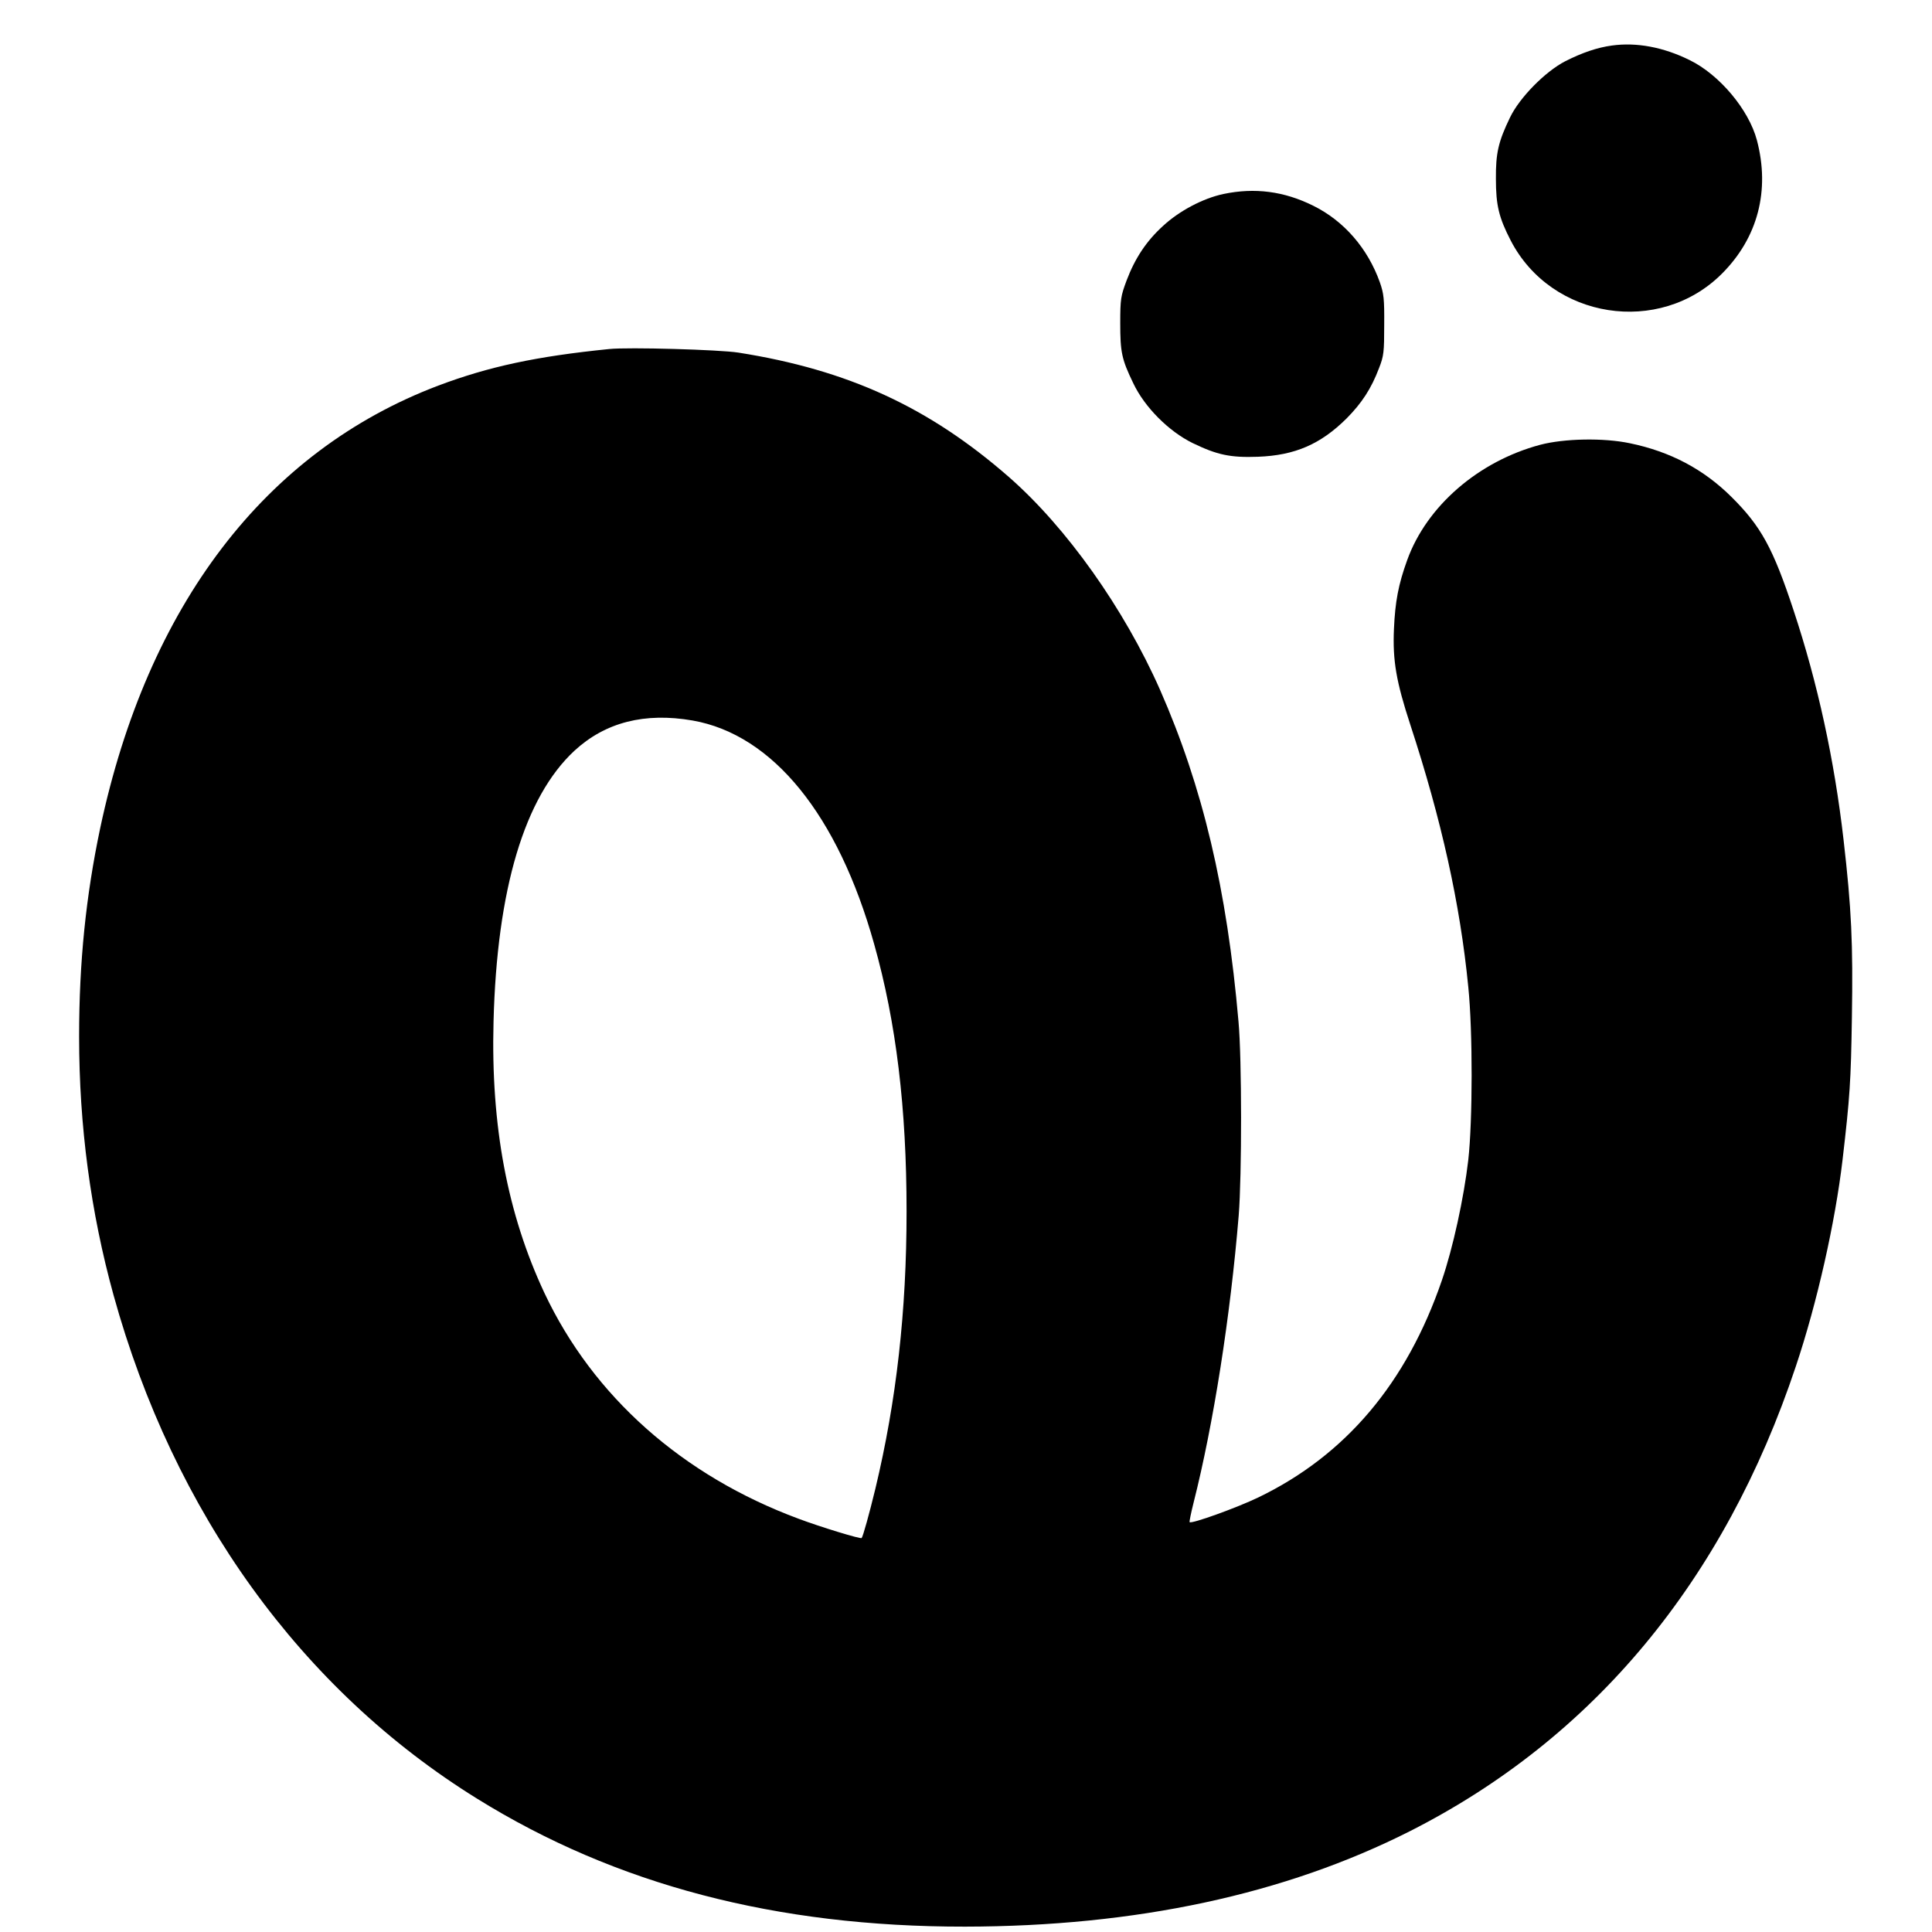
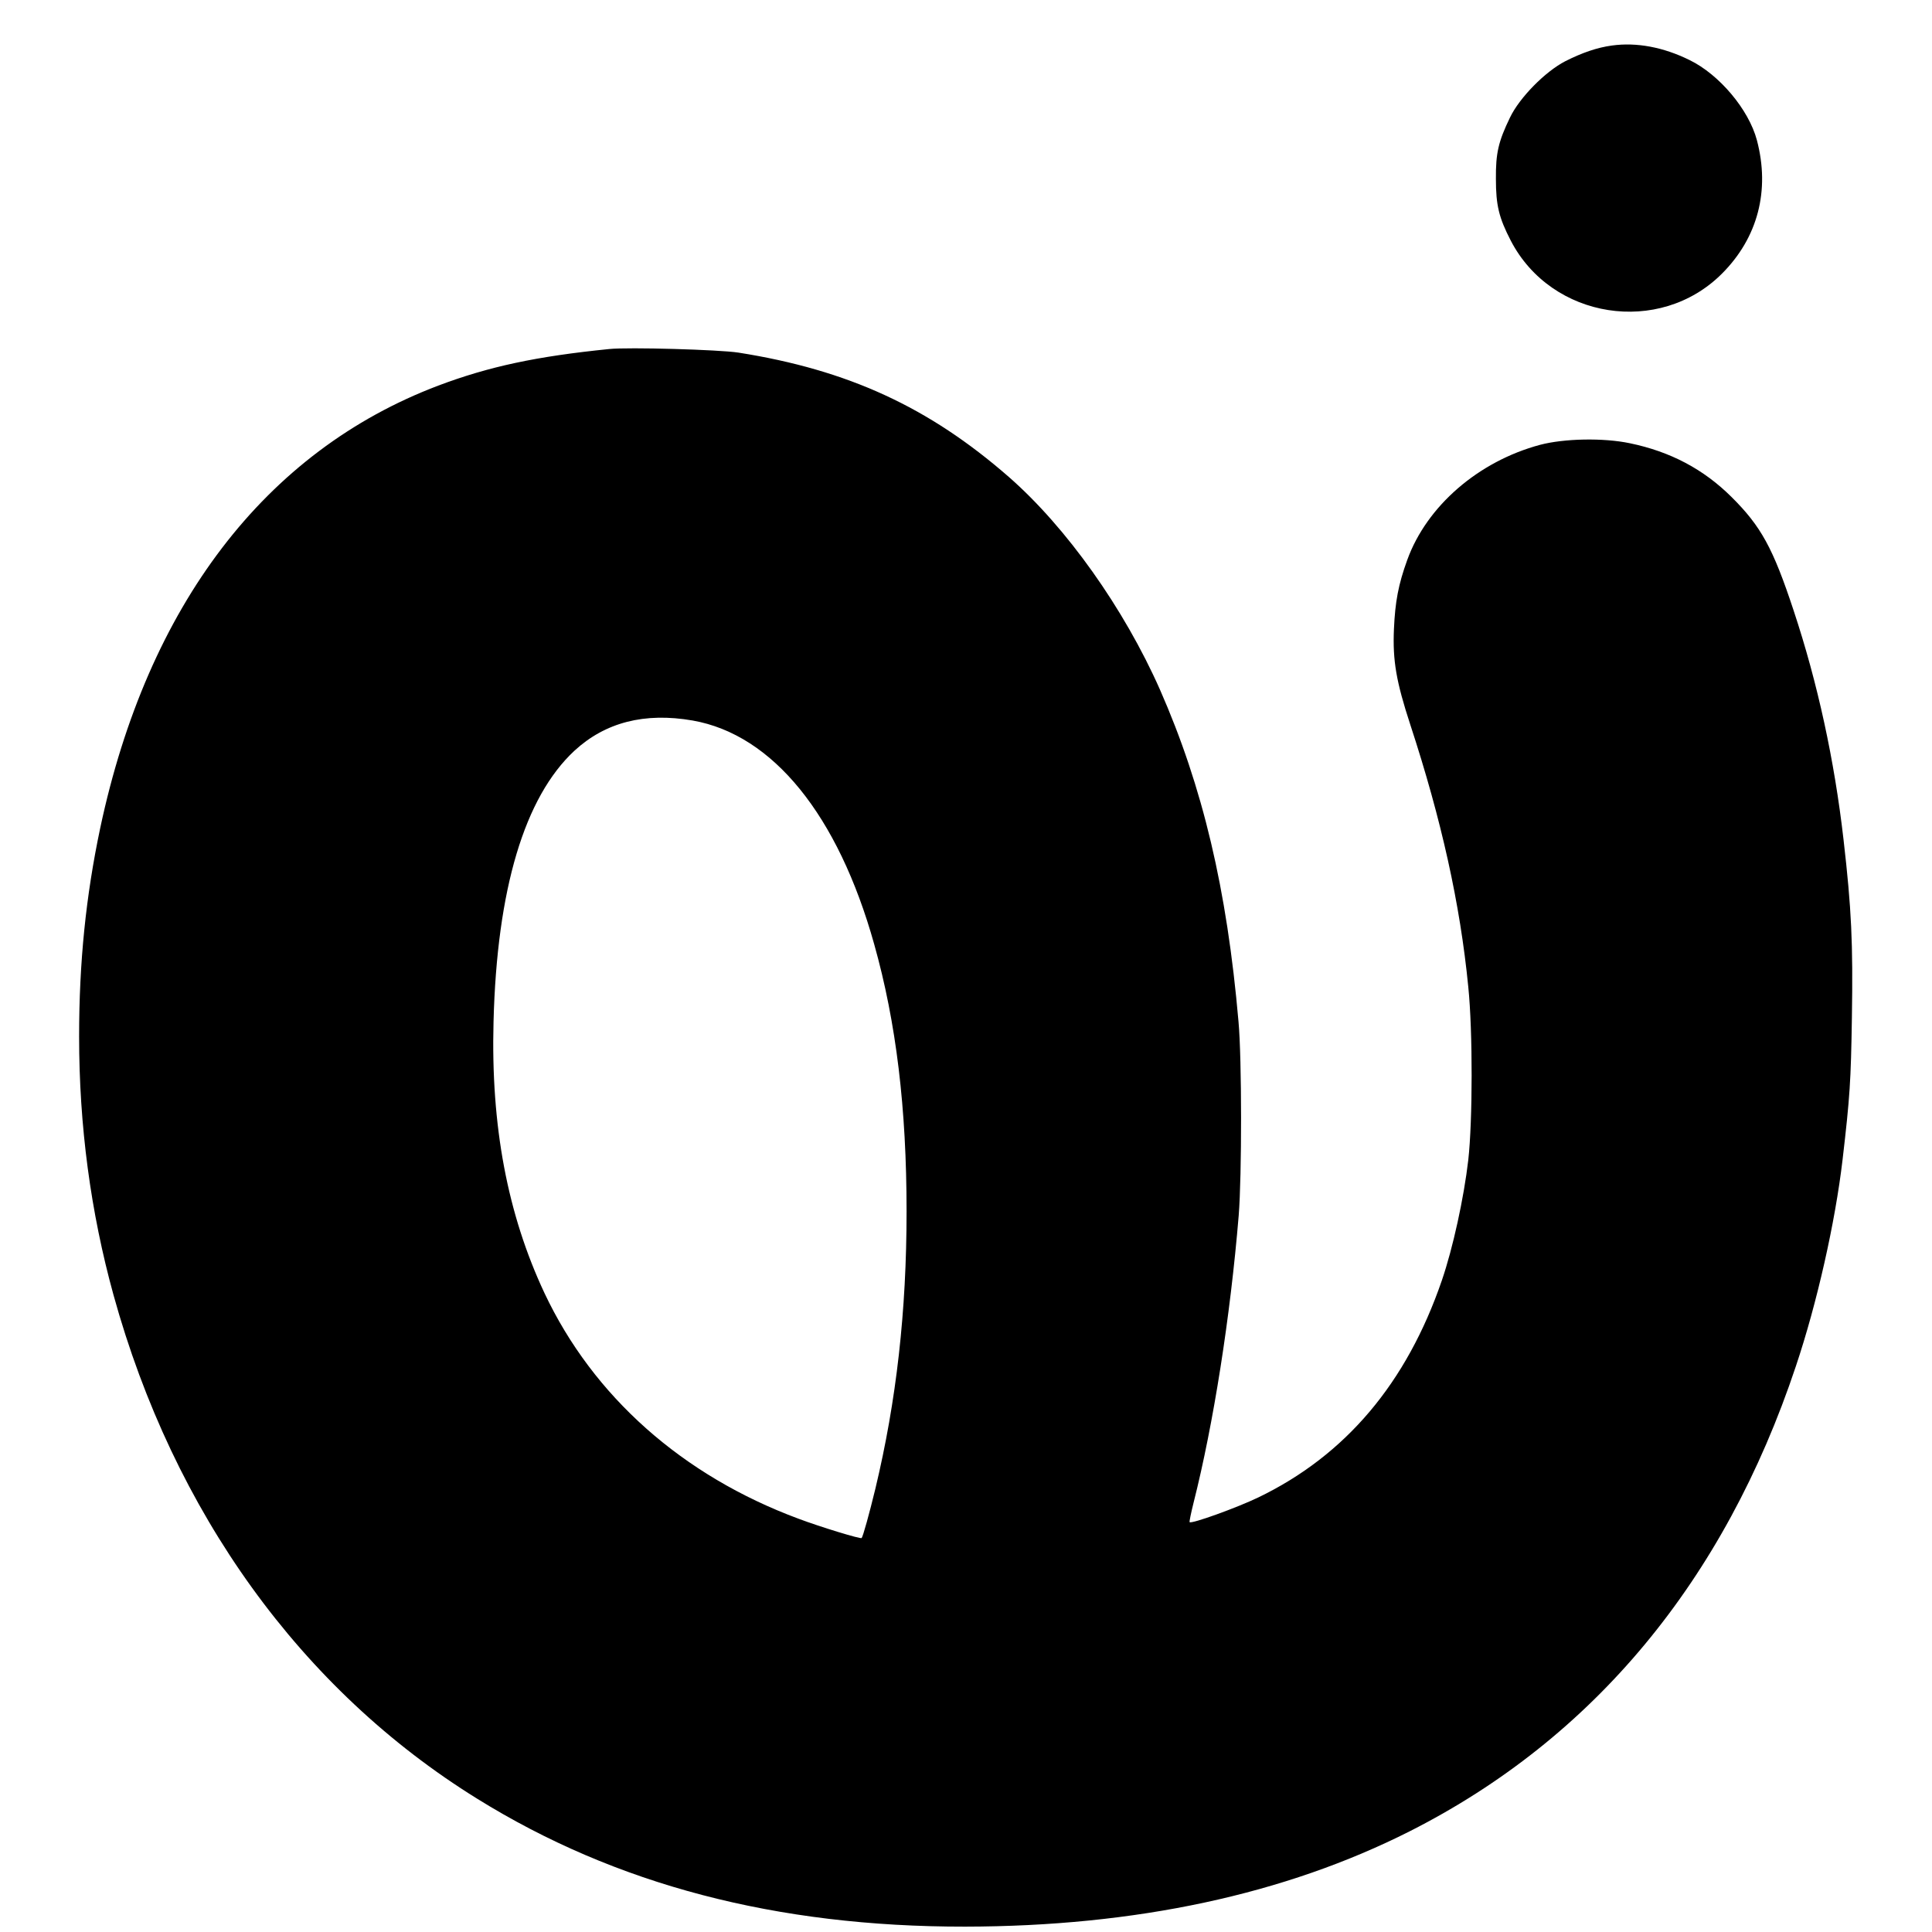
<svg xmlns="http://www.w3.org/2000/svg" version="1.0" width="972pt" height="972pt" viewBox="0 0 972 972" preserveAspectRatio="xMidYMid meet">
  <g transform="translate(0,972) scale(0.1,-0.1)" fill="#000000" stroke="none">
    <path d="M8110 9491 c-74 -10 -150 -36 -235 -79 -101 -52 -230 -183 -278 -283 -59 -122 -72 -180 -71 -309 0 -133 15 -195 75 -311 205 -395 748 -480 1062 -166 181 181 243 419 176 672 -41 154 -189 330 -339 403 -132 65 -266 90 -390 73z" />
-     <path d="M6155 8744 c-103 -22 -222 -85 -303 -160 -85 -77 -142 -164 -184 -275 -29 -78 -32 -93 -32 -214 0 -147 7 -182 66 -304 57 -120 178 -241 298 -300 124 -60 190 -74 329 -69 186 7 315 63 446 193 77 78 124 150 163 253 24 61 26 81 26 217 1 132 -2 158 -22 215 -61 171 -181 309 -335 385 -147 73 -294 92 -452 59z" />
    <path d="M3065 7964 c-367 -37 -605 -88 -860 -184 -871 -330 -1463 -1106 -1701 -2227 -72 -342 -106 -674 -106 -1048 0 -449 58 -883 173 -1300 303 -1096 945 -1986 1829 -2534 697 -433 1505 -645 2455 -644 859 1 1609 162 2238 480 924 468 1582 1260 1942 2339 107 319 198 724 235 1039 37 317 42 395 47 716 6 375 -2 546 -42 894 -46 401 -130 788 -251 1153 -104 315 -164 424 -313 572 -141 140 -308 228 -511 270 -133 28 -331 24 -452 -8 -310 -83 -570 -308 -668 -579 -45 -124 -61 -211 -67 -348 -7 -159 12 -266 82 -480 157 -479 251 -902 292 -1320 23 -226 22 -674 0 -871 -22 -190 -77 -443 -133 -606 -177 -516 -484 -880 -924 -1092 -106 -51 -335 -134 -345 -124 -2 2 7 46 20 98 100 395 185 936 227 1445 16 199 16 790 -1 975 -58 667 -180 1181 -395 1670 -181 409 -471 817 -760 1070 -403 352 -810 539 -1361 626 -96 15 -553 28 -650 18z m420 -1869 c403 -71 731 -475 913 -1125 111 -394 163 -826 163 -1345 0 -501 -51 -953 -157 -1395 -31 -128 -62 -239 -69 -248 -5 -6 -208 56 -317 97 -585 217 -1034 616 -1279 1136 -186 397 -270 840 -256 1365 17 667 156 1130 407 1363 155 143 353 194 595 152z" />
  </g>
</svg>